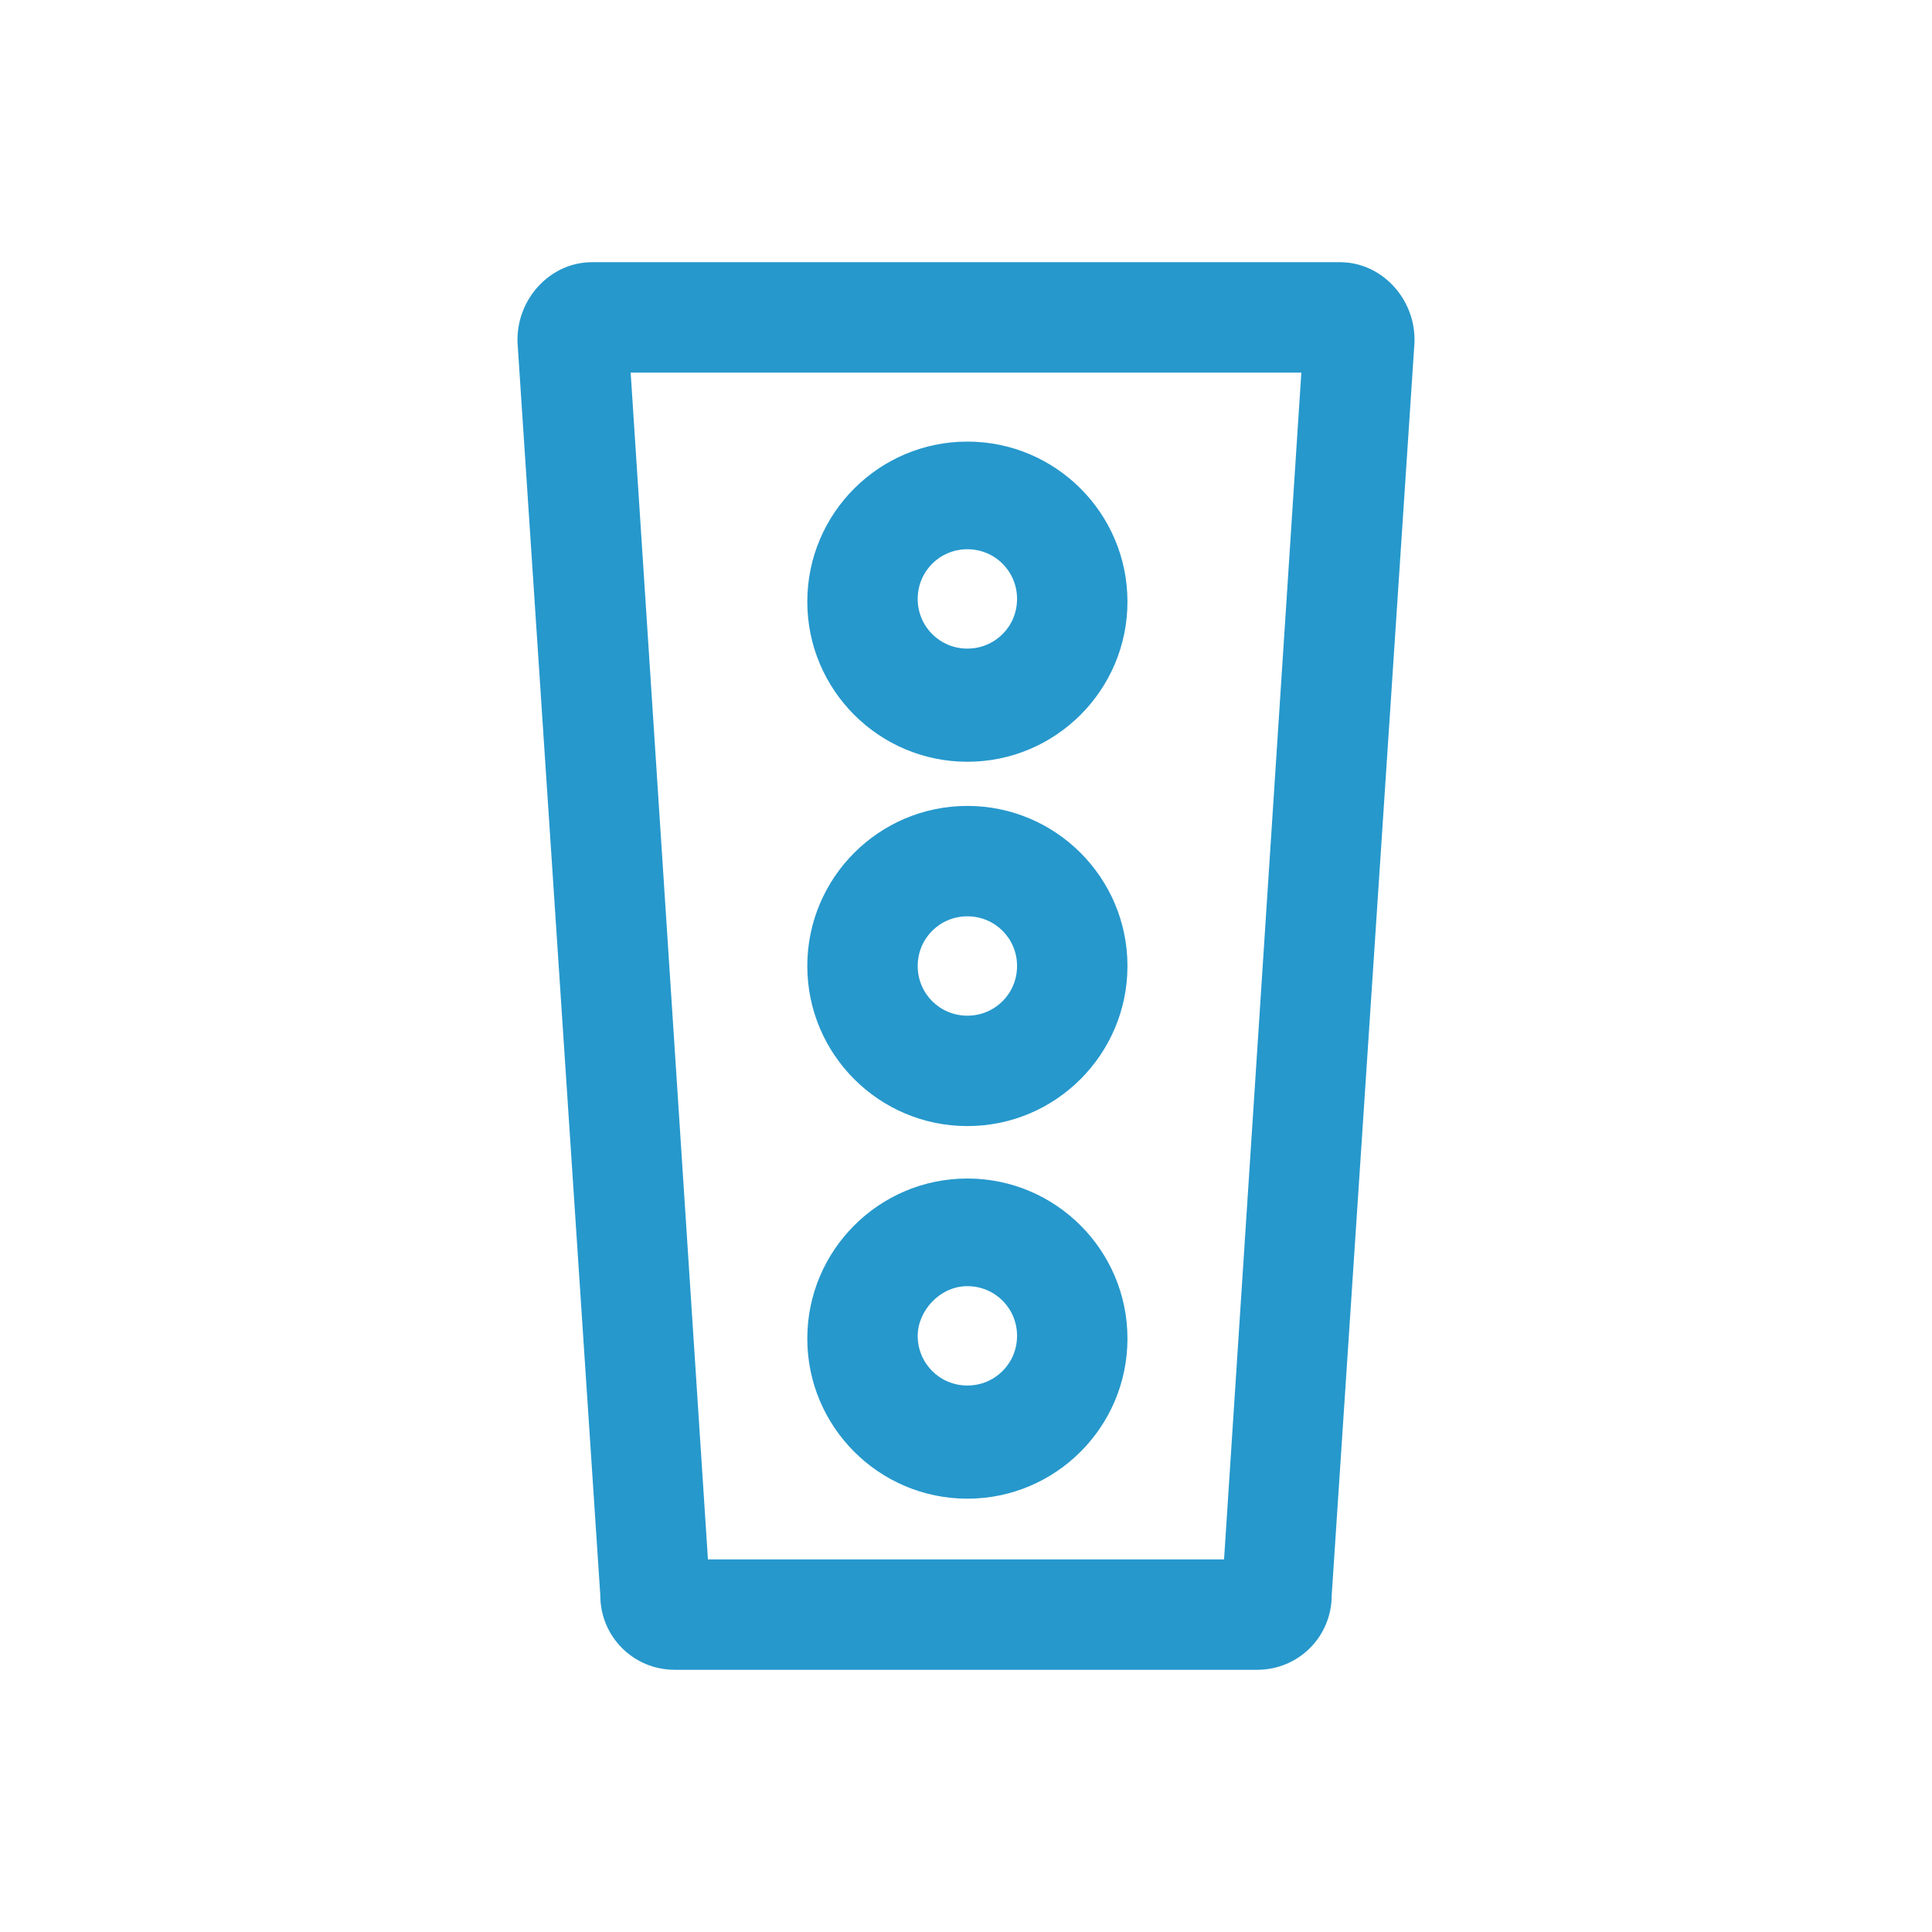
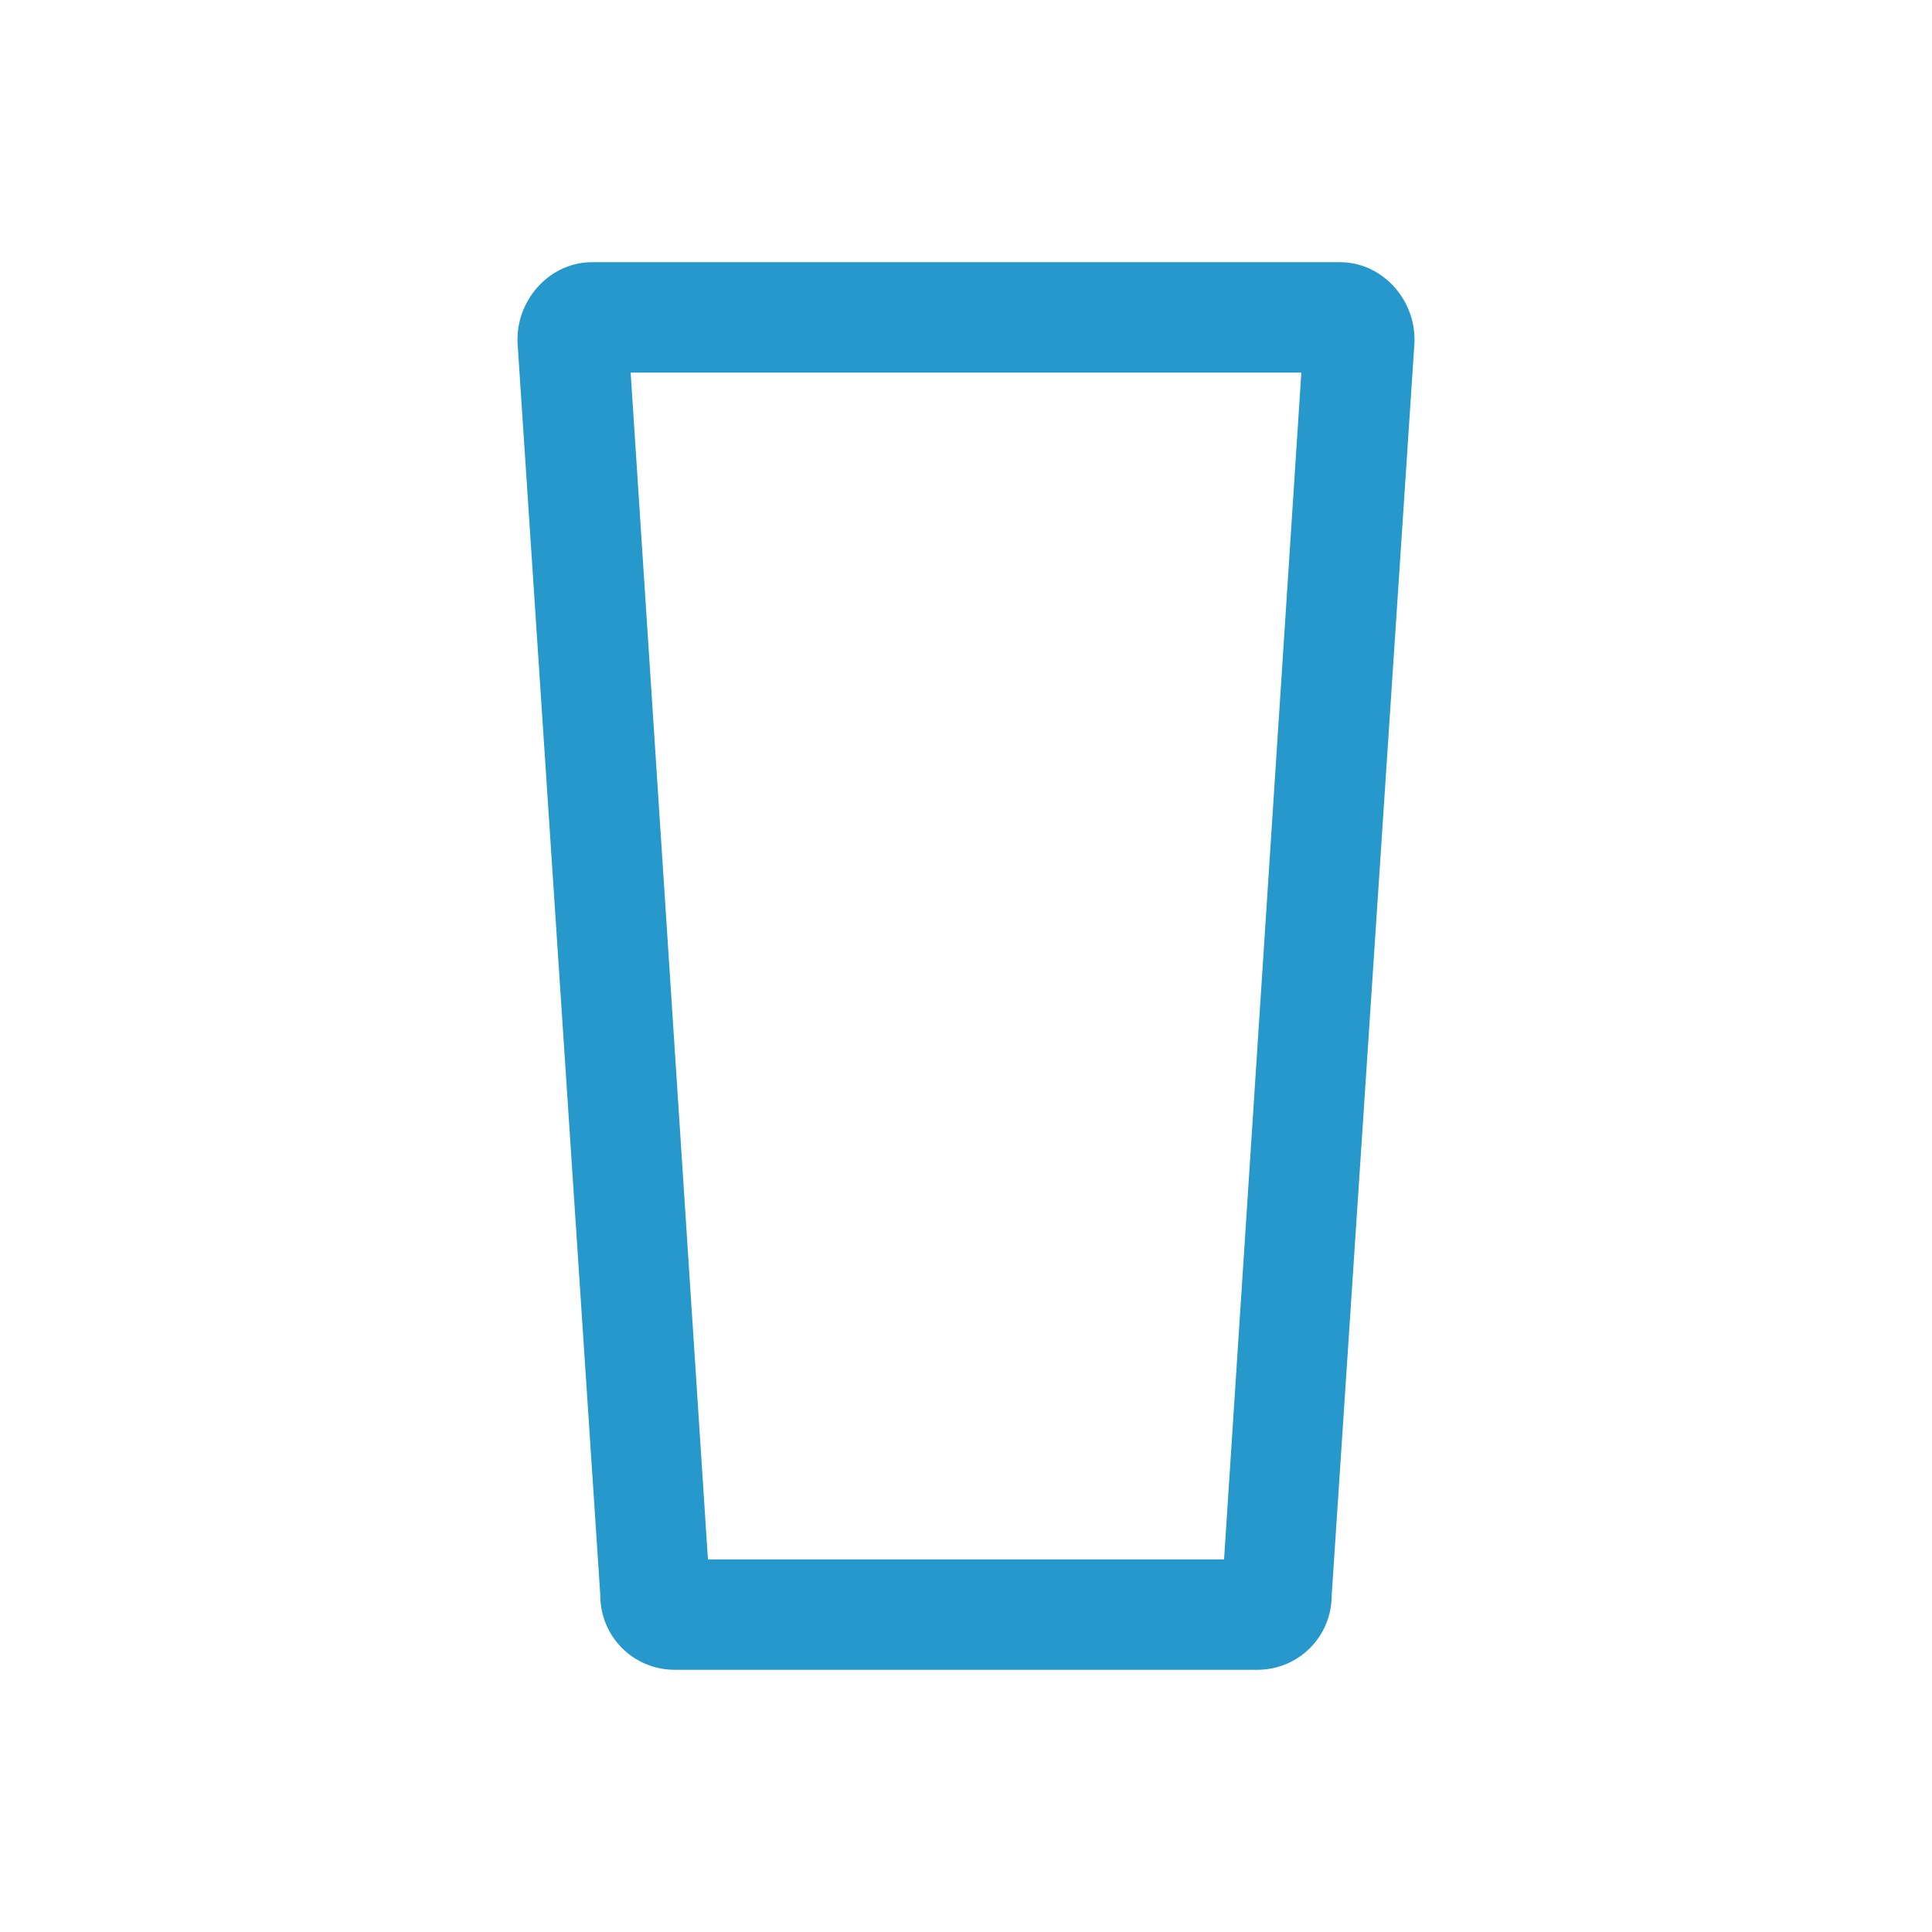
<svg xmlns="http://www.w3.org/2000/svg" height="70" width="70" version="1.1" viewBox="0 0 70 70" id="Layer_1">
  <defs id="defs13" />
  <style id="style2">.st0{fill:#2E7DAF;}</style>
  <g transform="translate(-9.55,-11)" style="fill:#2698cc;fill-opacity:1" id="g827">
    <path style="fill:#2698cc;fill-opacity:1" class="st0" d="M 58.1,20.5 H 31 c -1.5,0 -2.7,1.3 -2.7,2.8 v 0.1 l 3,45.4 c 0,1.5 1.2,2.7 2.7,2.7 h 21.1 c 1.5,0 2.7,-1.2 2.7,-2.7 l 3,-45.4 v -0.1 c 0,-1.5 -1.2,-2.8 -2.7,-2.8 z m -4.2,47 H 35.2 l -2.8,-43 h 24.3 z" id="path6" />
-     <path style="fill:#2698cc;fill-opacity:1" class="st0" d="m 44.6,38.6 c 3.2,0 5.8,-2.6 5.8,-5.8 0,-3.2 -2.6,-5.8 -5.8,-5.8 -3.2,0 -5.8,2.6 -5.8,5.8 0,3.2 2.6,5.8 5.8,5.8 z m 0,-7.7 c 1,0 1.8,0.8 1.8,1.8 0,1 -0.8,1.8 -1.8,1.8 -1,0 -1.8,-0.8 -1.8,-1.8 0,-1 0.8,-1.8 1.8,-1.8 z m 0,20.9 c 3.2,0 5.8,-2.6 5.8,-5.8 0,-3.2 -2.6,-5.8 -5.8,-5.8 -3.2,0 -5.8,2.6 -5.8,5.8 0,3.2 2.6,5.8 5.8,5.8 z m 0,-7.6 c 1,0 1.8,0.8 1.8,1.8 0,1 -0.8,1.8 -1.8,1.8 -1,0 -1.8,-0.8 -1.8,-1.8 0,-1 0.8,-1.8 1.8,-1.8 z m 0,21.1 c 3.2,0 5.8,-2.6 5.8,-5.8 0,-3.2 -2.6,-5.8 -5.8,-5.8 -3.2,0 -5.8,2.6 -5.8,5.8 0,3.2 2.6,5.8 5.8,5.8 z m 0,-7.7 c 1,0 1.8,0.8 1.8,1.8 0,1 -0.8,1.8 -1.8,1.8 -1,0 -1.8,-0.8 -1.8,-1.8 0,-0.9 0.8,-1.8 1.8,-1.8 z" id="path8" />
  </g>
</svg>